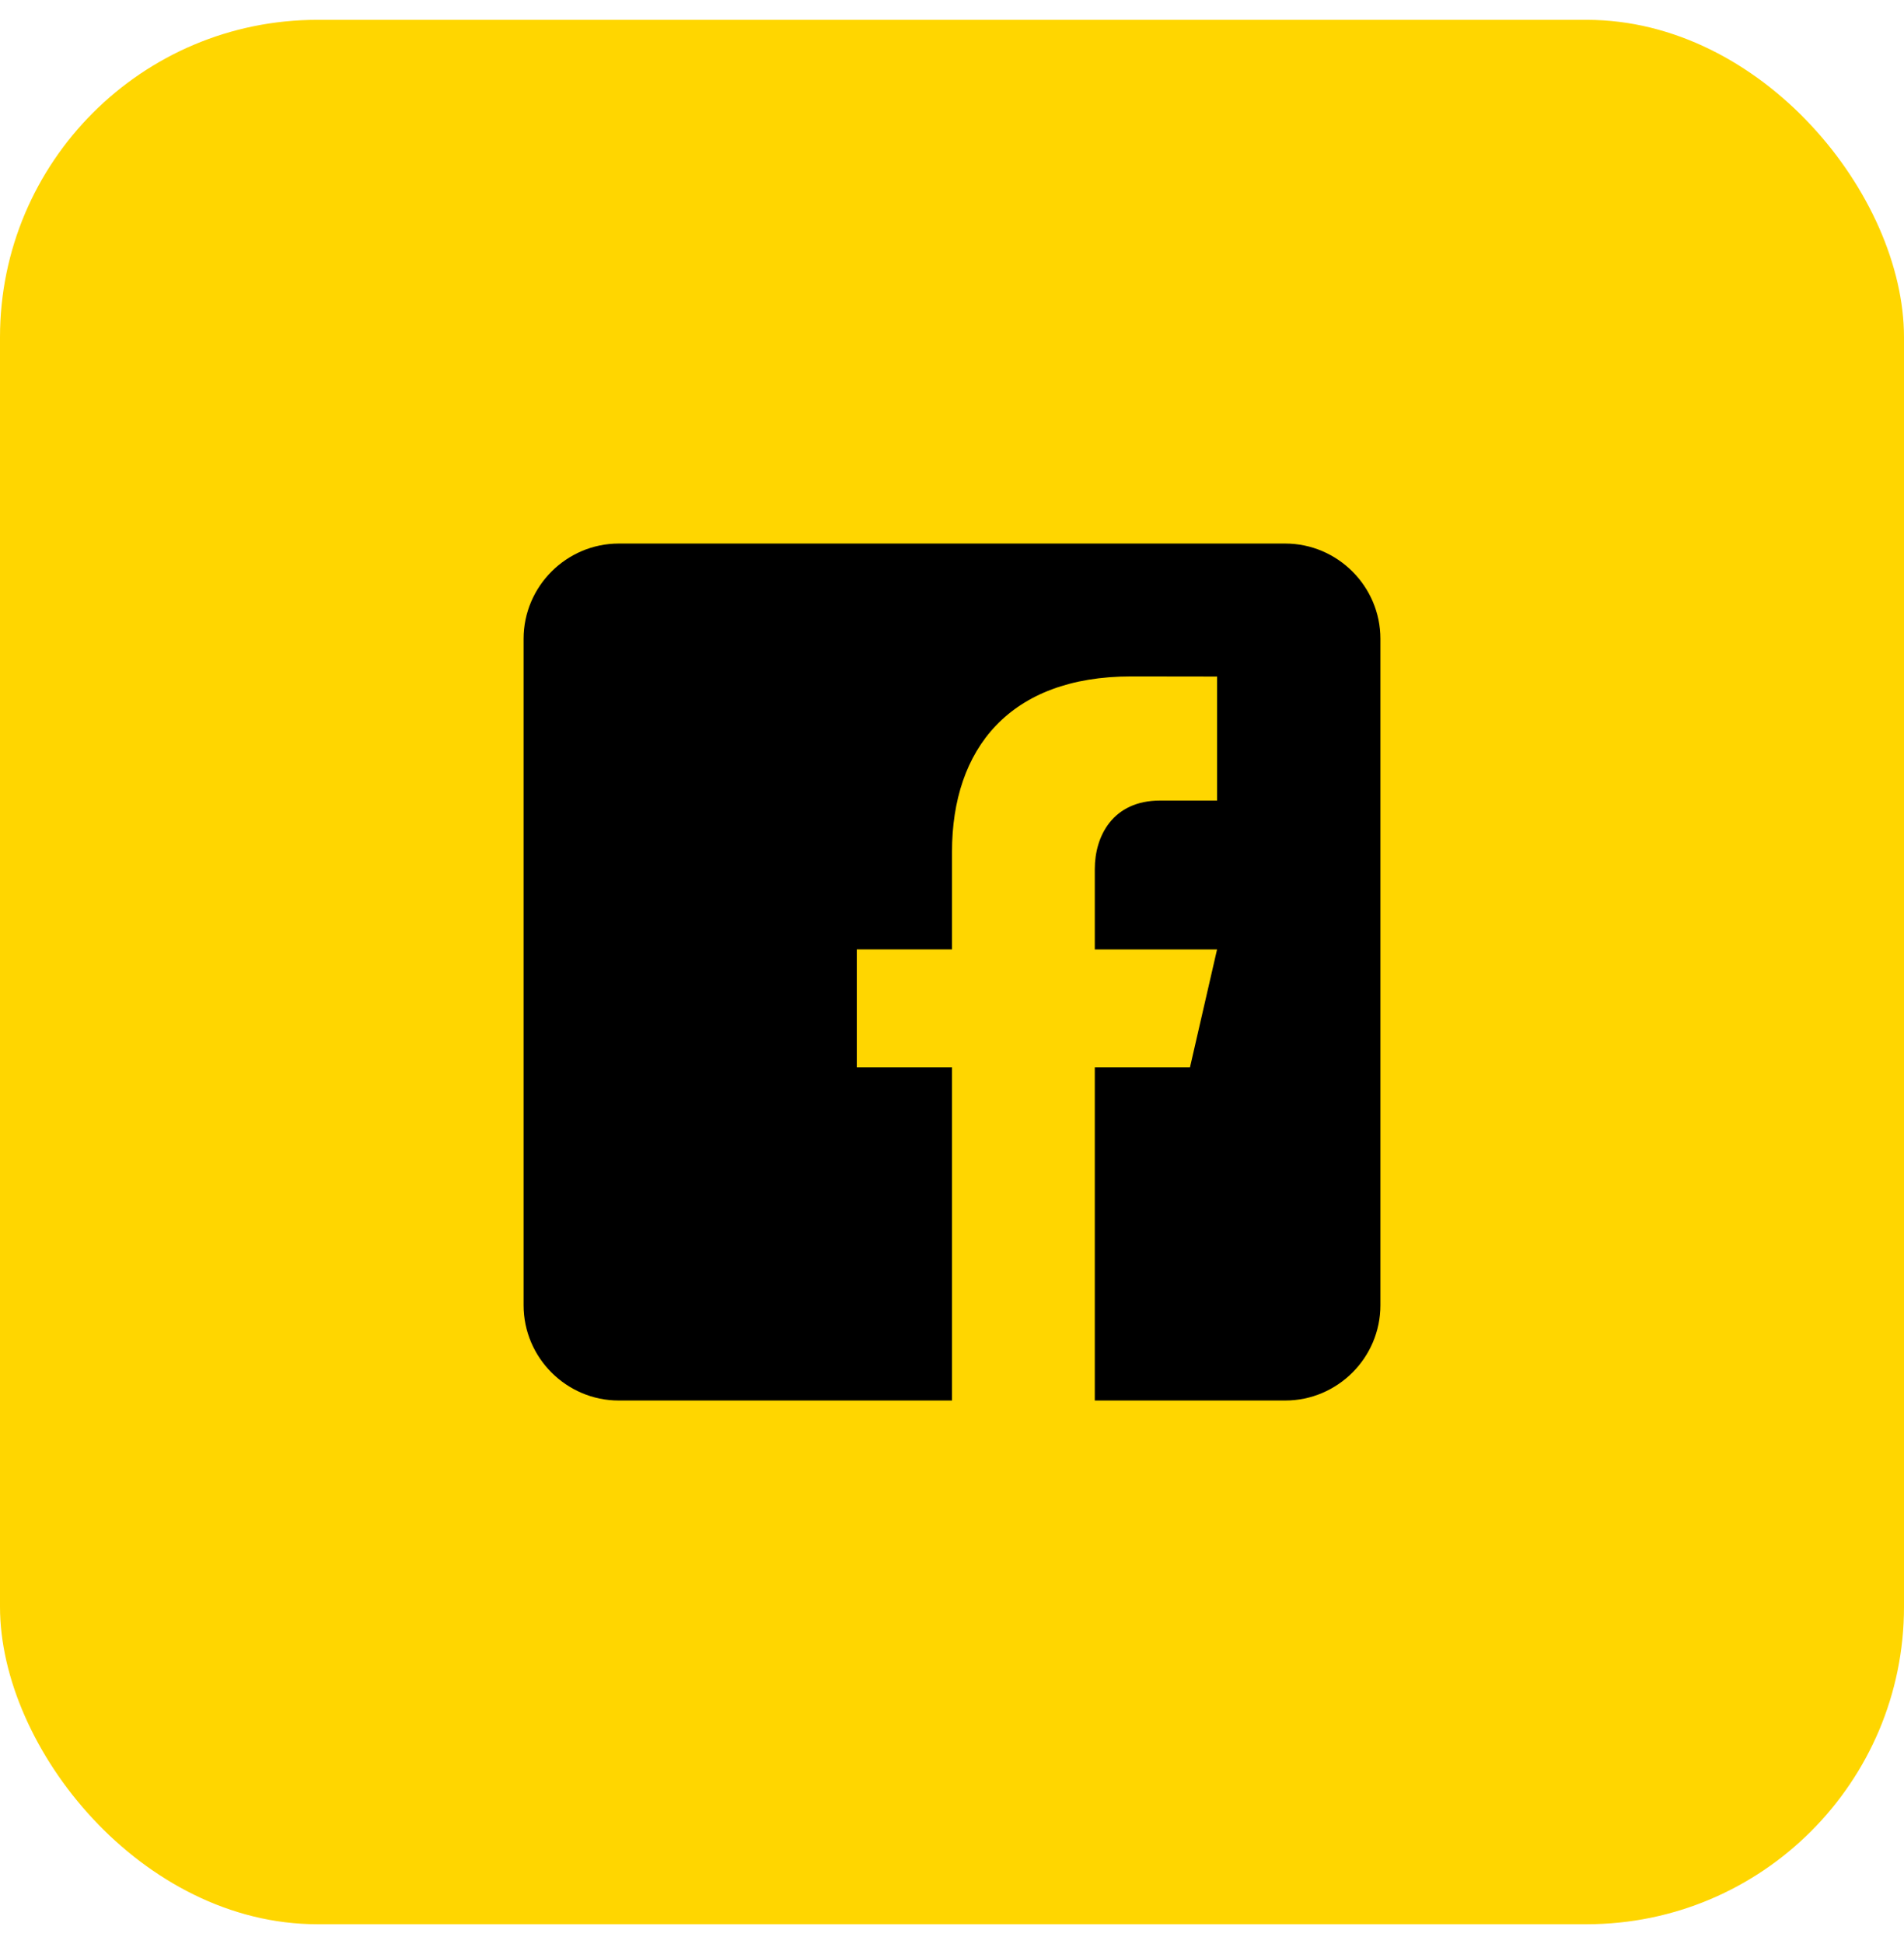
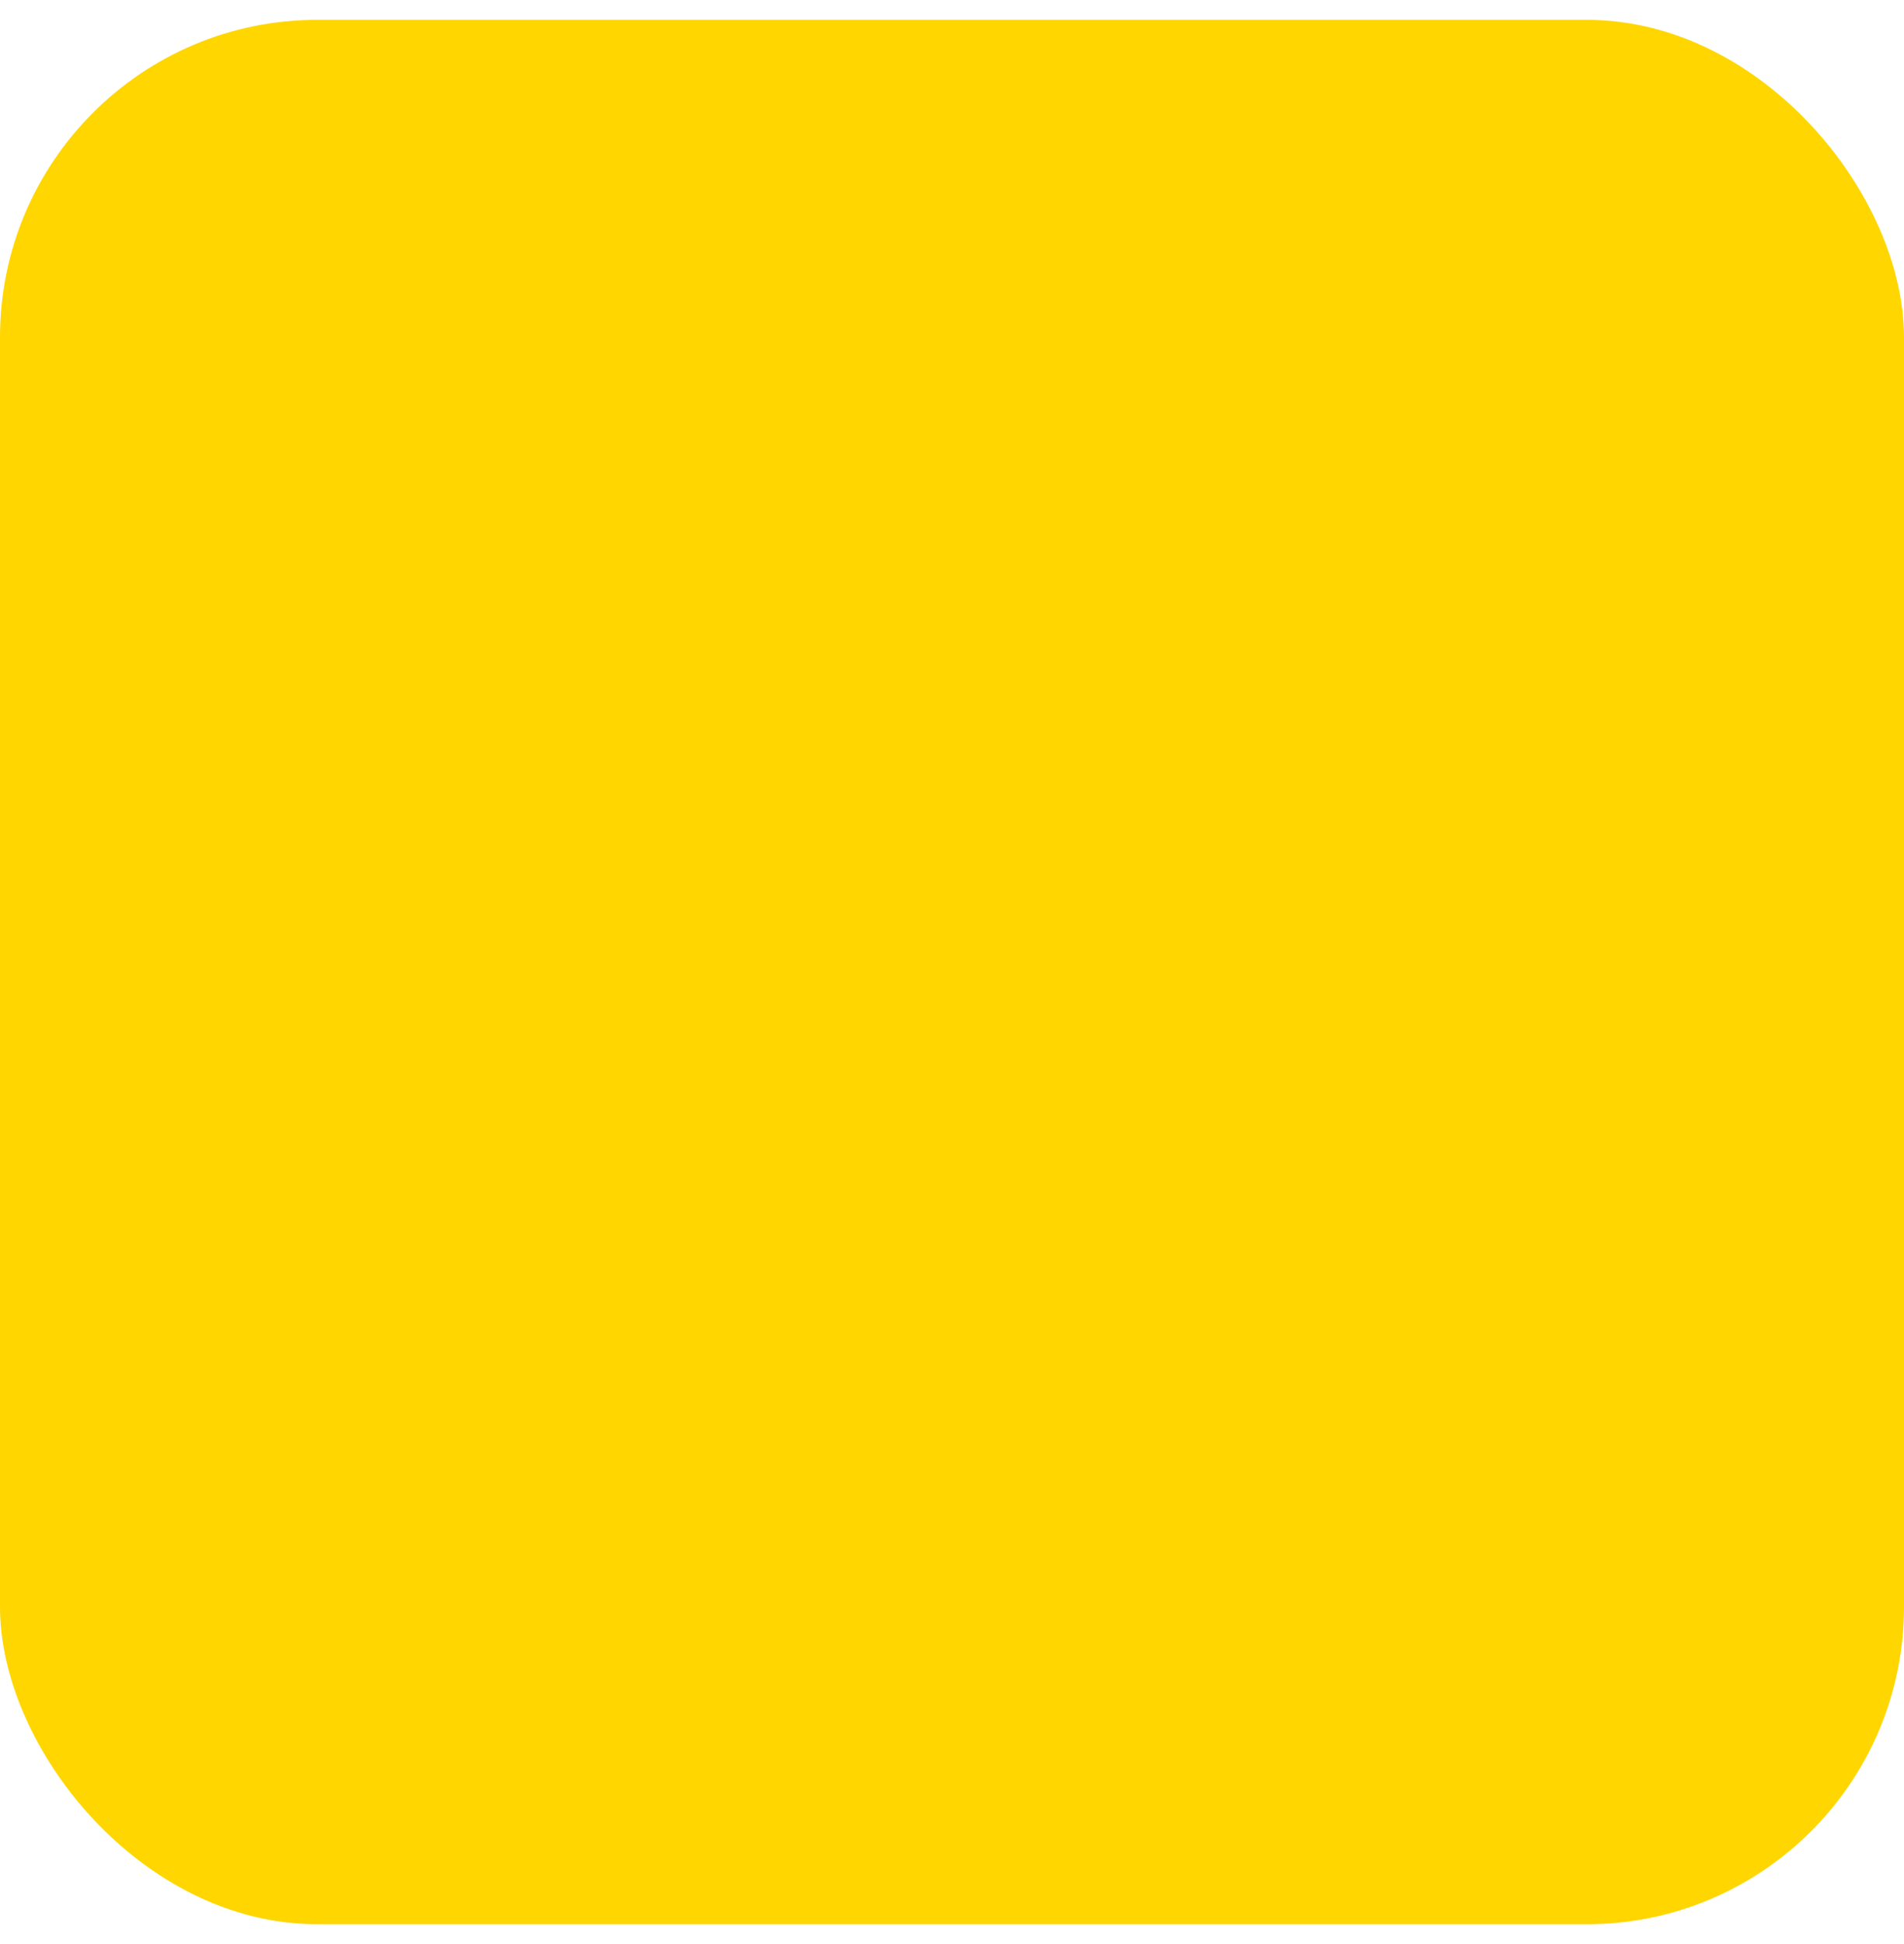
<svg xmlns="http://www.w3.org/2000/svg" width="48" height="49" viewBox="0 0 48 49" fill="none">
  <g filter="url(#filter0_i_4100_303)">
    <rect y="0.5" width="48" height="48" rx="8" fill="#FFD600" />
-     <path d="M32.4 13.7H15.6C14.28 13.7 13.2 14.78 13.2 16.1V32.9C13.2 34.221 14.28 35.3 15.6 35.3H24V26.9H21.6V23.93H24V21.47C24 18.873 25.454 17.049 28.519 17.049L30.683 17.052V20.178H29.246C28.054 20.178 27.6 21.073 27.6 21.903V23.931H30.682L30 26.9H27.6V35.3H32.4C33.72 35.3 34.8 34.221 34.8 32.9V16.1C34.8 14.78 33.72 13.7 32.4 13.7Z" fill="black" />
  </g>
  <defs>
    <filter id="filter0_i_4100_303" x="0" y="0.5" width="48" height="48" filterUnits="userSpaceOnUse" color-interpolation-filters="sRGB">
      <feFlood flood-opacity="0" result="BackgroundImageFix" />
      <feBlend mode="normal" in="SourceGraphic" in2="BackgroundImageFix" result="shape" />
      <feColorMatrix in="SourceAlpha" type="matrix" values="0 0 0 0 0 0 0 0 0 0 0 0 0 0 0 0 0 0 127 0" result="hardAlpha" />
      <feMorphology radius="4" operator="erode" in="SourceAlpha" result="effect1_innerShadow_4100_303" />
      <feOffset />
      <feGaussianBlur stdDeviation="7" />
      <feComposite in2="hardAlpha" operator="arithmetic" k2="-1" k3="1" />
      <feColorMatrix type="matrix" values="0 0 0 0 1 0 0 0 0 1 0 0 0 0 1 0 0 0 0.5 0" />
      <feBlend mode="normal" in2="shape" result="effect1_innerShadow_4100_303" />
    </filter>
  </defs>
</svg>